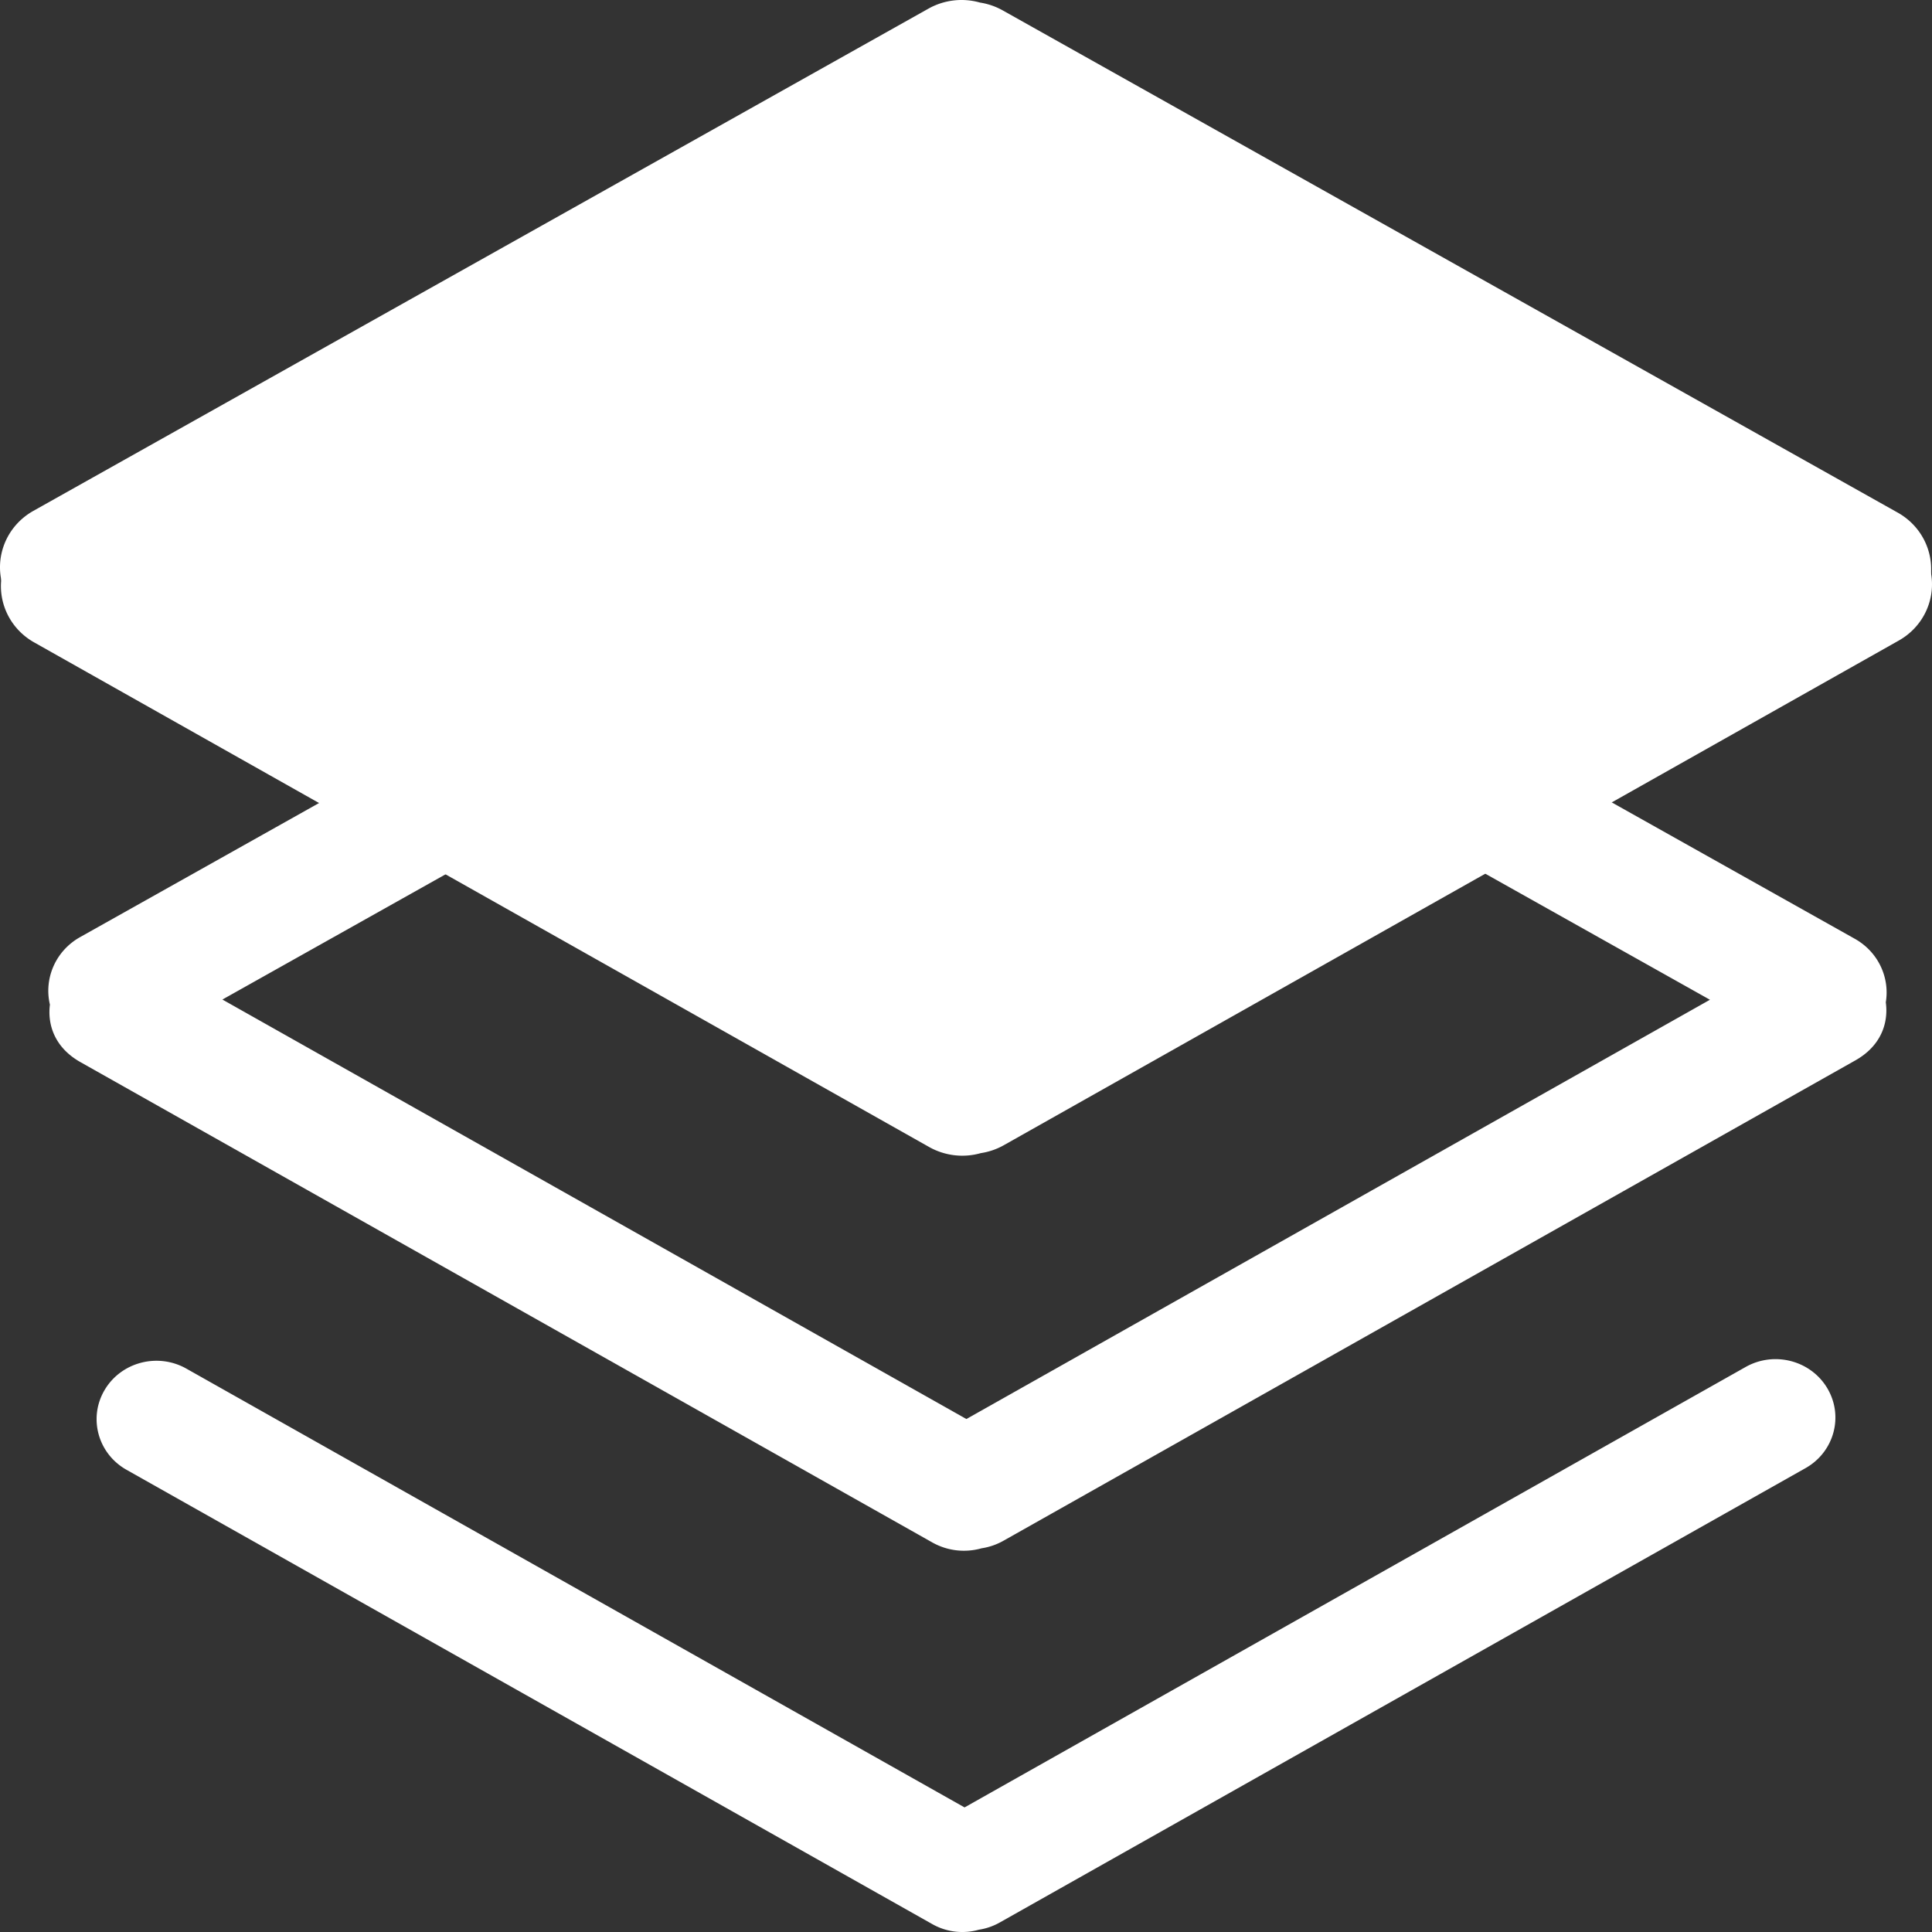
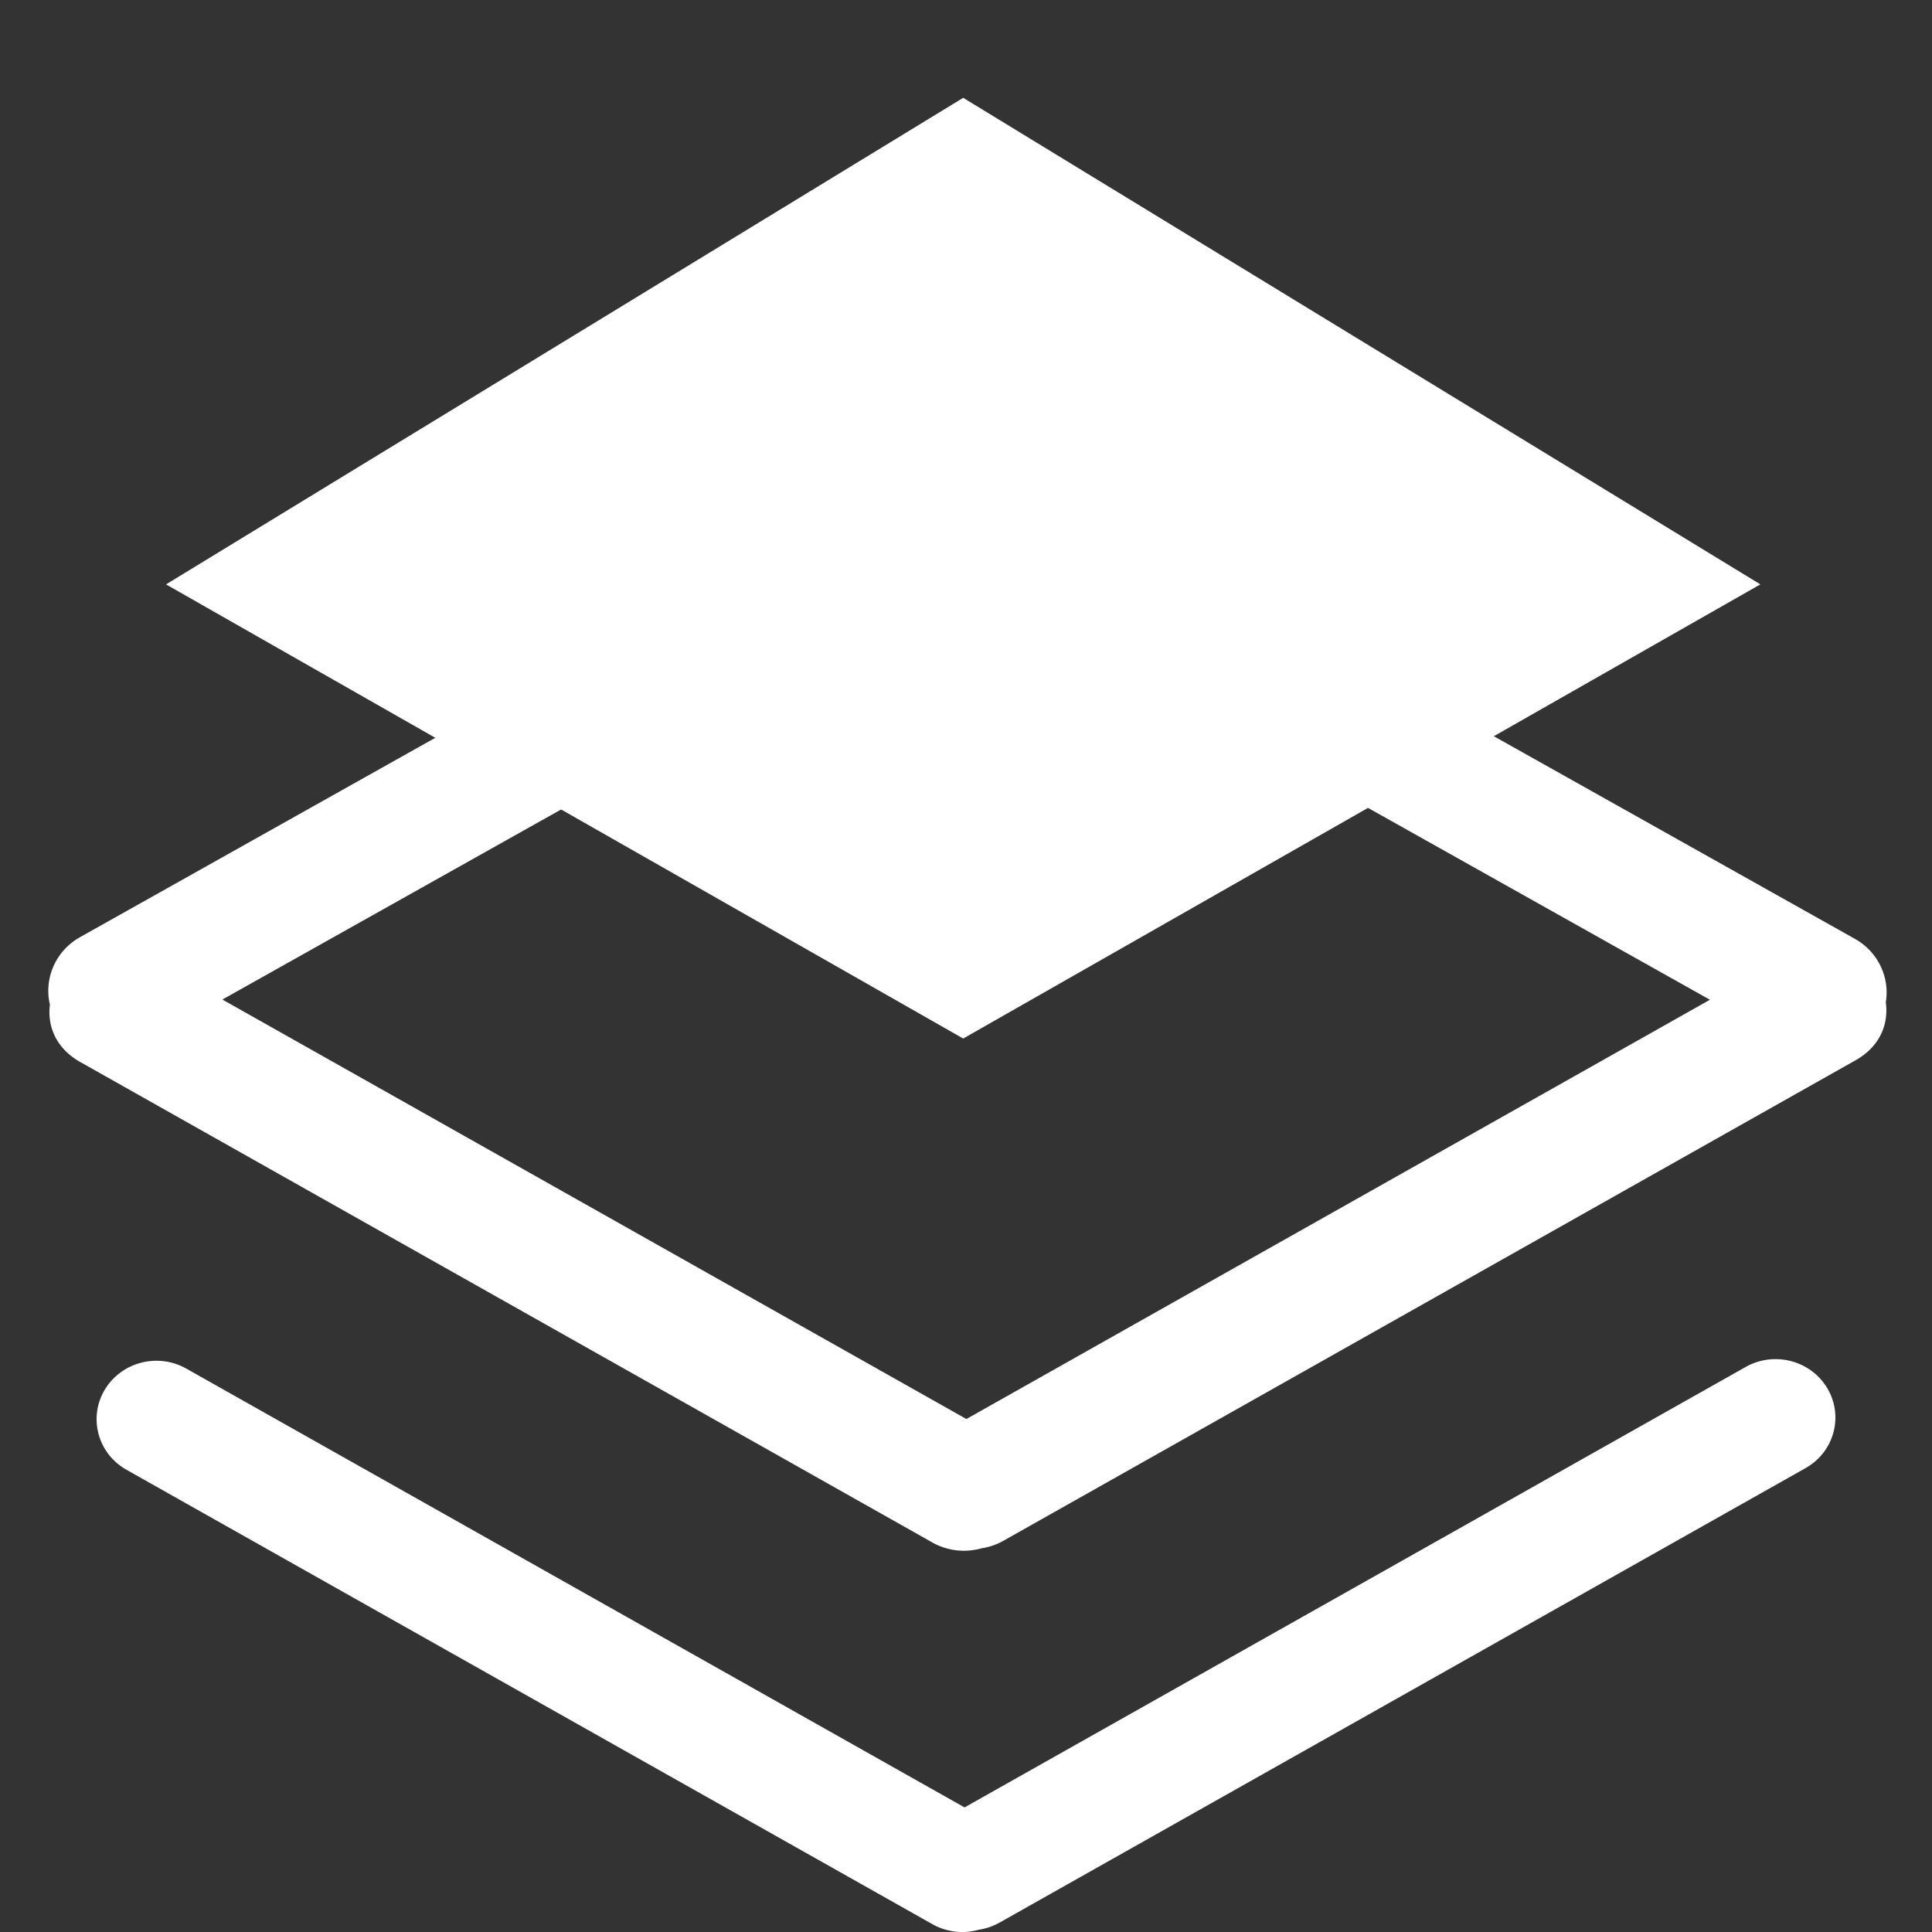
<svg xmlns="http://www.w3.org/2000/svg" viewBox="0 0 220 220" width="220" height="220" fill="none">
  <rect x="0" y="0" width="220" height="220" fill="#333333" stroke="none" />
  <path fill="#fff" fill-rule="evenodd" d="M205.593 167.181c3.26-1.836 4.373-5.904 2.493-9.087-1.88-3.18-6.045-4.271-9.304-2.435l-88.946 50.154-88.619-49.968c-3.256-1.836-7.42-.748-9.304 2.435-1.88 3.183-.763 7.251 2.493 9.087l91.766 51.74a6.932 6.932 0 0 0 5.295.632 6.967 6.967 0 0 0 2.364-.815l91.762-51.743Z" clip-rule="evenodd" />
  <path fill="#fff" fill-rule="evenodd" d="M214.739 114.135c.468-2.808-.852-5.733-3.532-7.236l-97.01-54.436a7.326 7.326 0 0 0-2.463-.85 7.342 7.342 0 0 0-5.599.66L9.122 106.71c-2.821 1.584-4.134 4.746-3.439 7.685-.305 2.421.645 4.954 3.472 6.548l97.01 54.699a7.338 7.338 0 0 0 5.602.665 7.27 7.27 0 0 0 2.495-.858l97.014-54.703c2.851-1.608 3.793-4.17 3.463-6.61Zm-20.026-.291-84.718-47.537-84.67 47.512 84.718 47.767 84.67-47.742Z" clip-rule="evenodd" />
-   <path fill="#fff" fill-rule="evenodd" d="M216.215 72.942c3.62-2.04 4.86-6.557 2.769-10.092-2.088-3.531-6.714-4.743-10.333-2.704l-98.782 55.7-98.414-55.493c-3.62-2.043-8.245-.83-10.333 2.704C-.97 66.588.27 71.11 3.89 73.15L105.8 130.61a7.707 7.707 0 0 0 5.885.698 7.654 7.654 0 0 0 2.621-.901l101.909-57.465Z" clip-rule="evenodd" />
  <path fill="#fff" d="m18.906 66.546 90.775-55.407 90.774 55.404-90.774 51.717-90.775-51.714Z" />
-   <path fill="#fff" fill-rule="evenodd" d="M216.095 58.37c3.627 2.036 4.883 6.55 2.807 10.085-2.081 3.531-6.706 4.746-10.333 2.711L109.772 15.73 11.335 70.967c-3.627 2.035-8.253.82-10.333-2.712-2.077-3.535-.82-8.048 2.802-10.084L105.718.987a7.712 7.712 0 0 1 5.881-.694 7.7 7.7 0 0 1 2.587.893l101.909 57.185Z" clip-rule="evenodd" />
</svg>